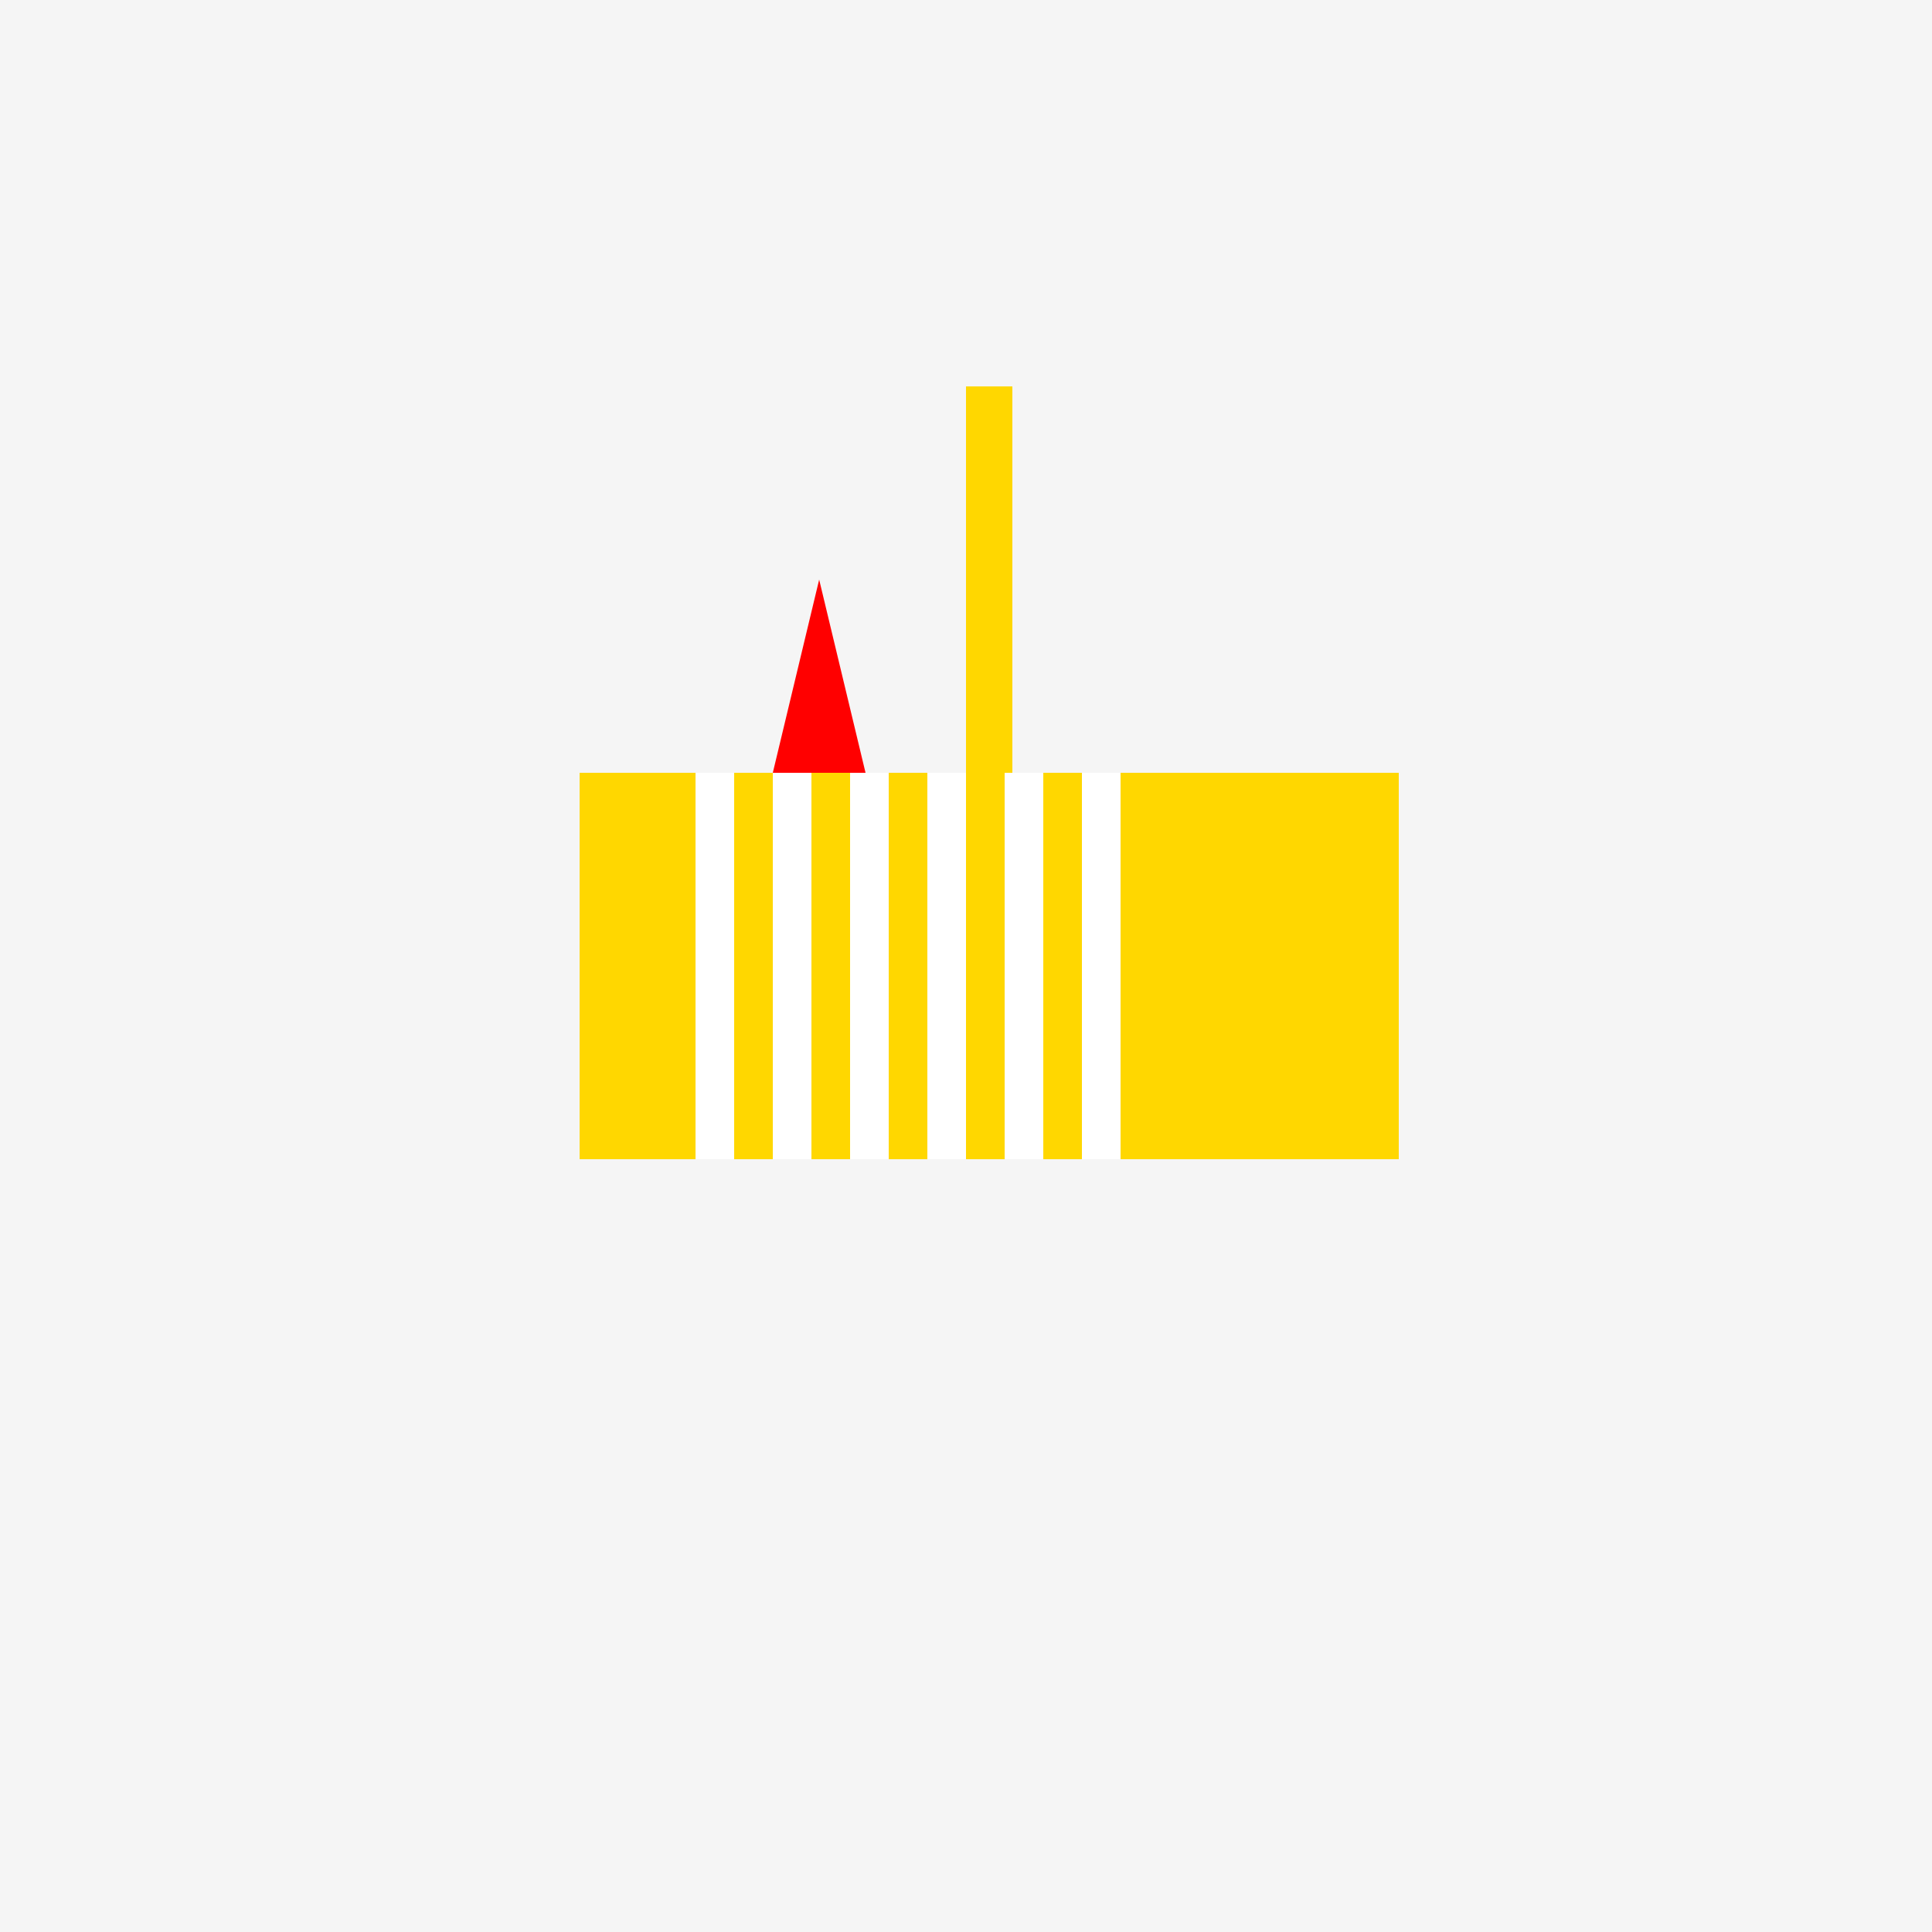
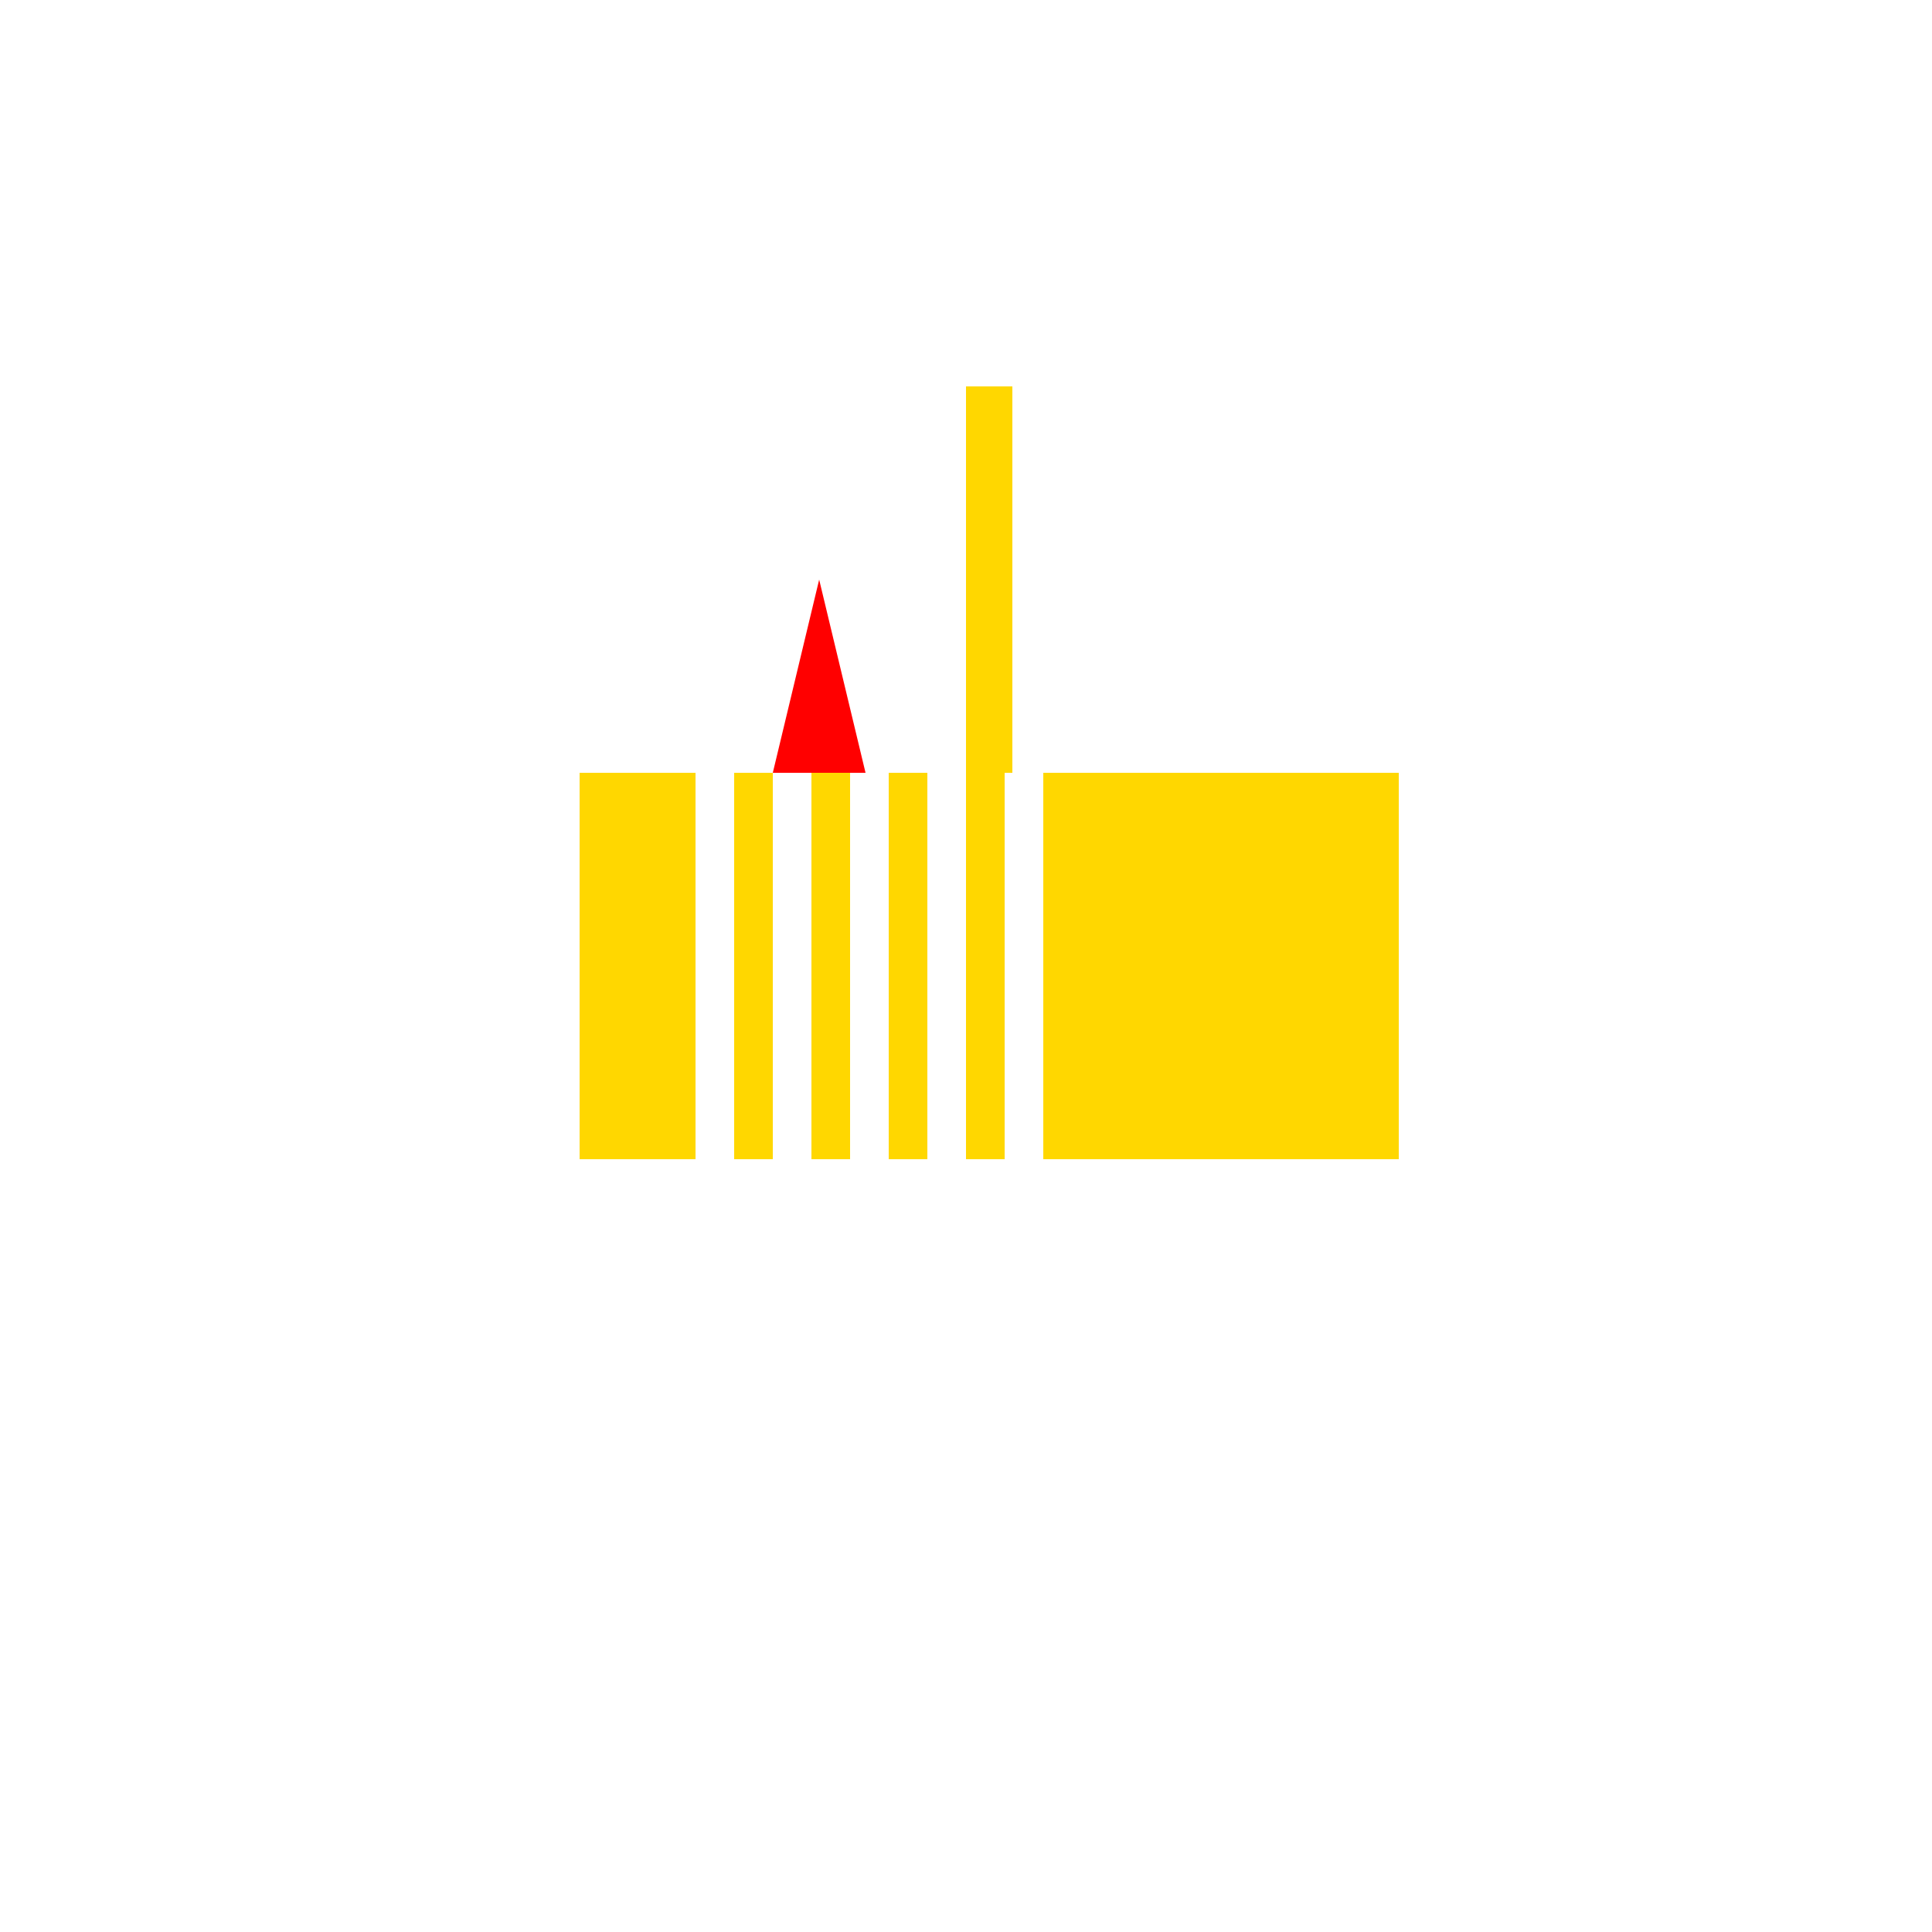
<svg xmlns="http://www.w3.org/2000/svg" width="500" height="500">
  <defs />
  <g>
-     <rect fill="#F5F5F5" stroke="none" x="0" y="0" width="512" height="512" />
    <rect fill="#FFD700" stroke="none" x="150" y="200" width="212" height="100" />
    <rect fill="#FFD700" stroke="none" x="250" y="100" width="12" height="100" />
    <rect fill="#FFFFFF" stroke="none" x="180" y="200" width="10" height="100" />
    <rect fill="#FFFFFF" stroke="none" x="200" y="200" width="10" height="100" />
    <rect fill="#FFFFFF" stroke="none" x="220" y="200" width="10" height="100" />
    <rect fill="#FFFFFF" stroke="none" x="240" y="200" width="10" height="100" />
    <rect fill="#FFFFFF" stroke="none" x="260" y="200" width="10" height="100" />
-     <rect fill="#FFFFFF" stroke="none" x="280" y="200" width="10" height="100" />
    <path fill="#FF0000" stroke="none" paint-order="stroke fill markers" d=" M 212 150 L 200 200 L 224 200 Z" />
  </g>
</svg>